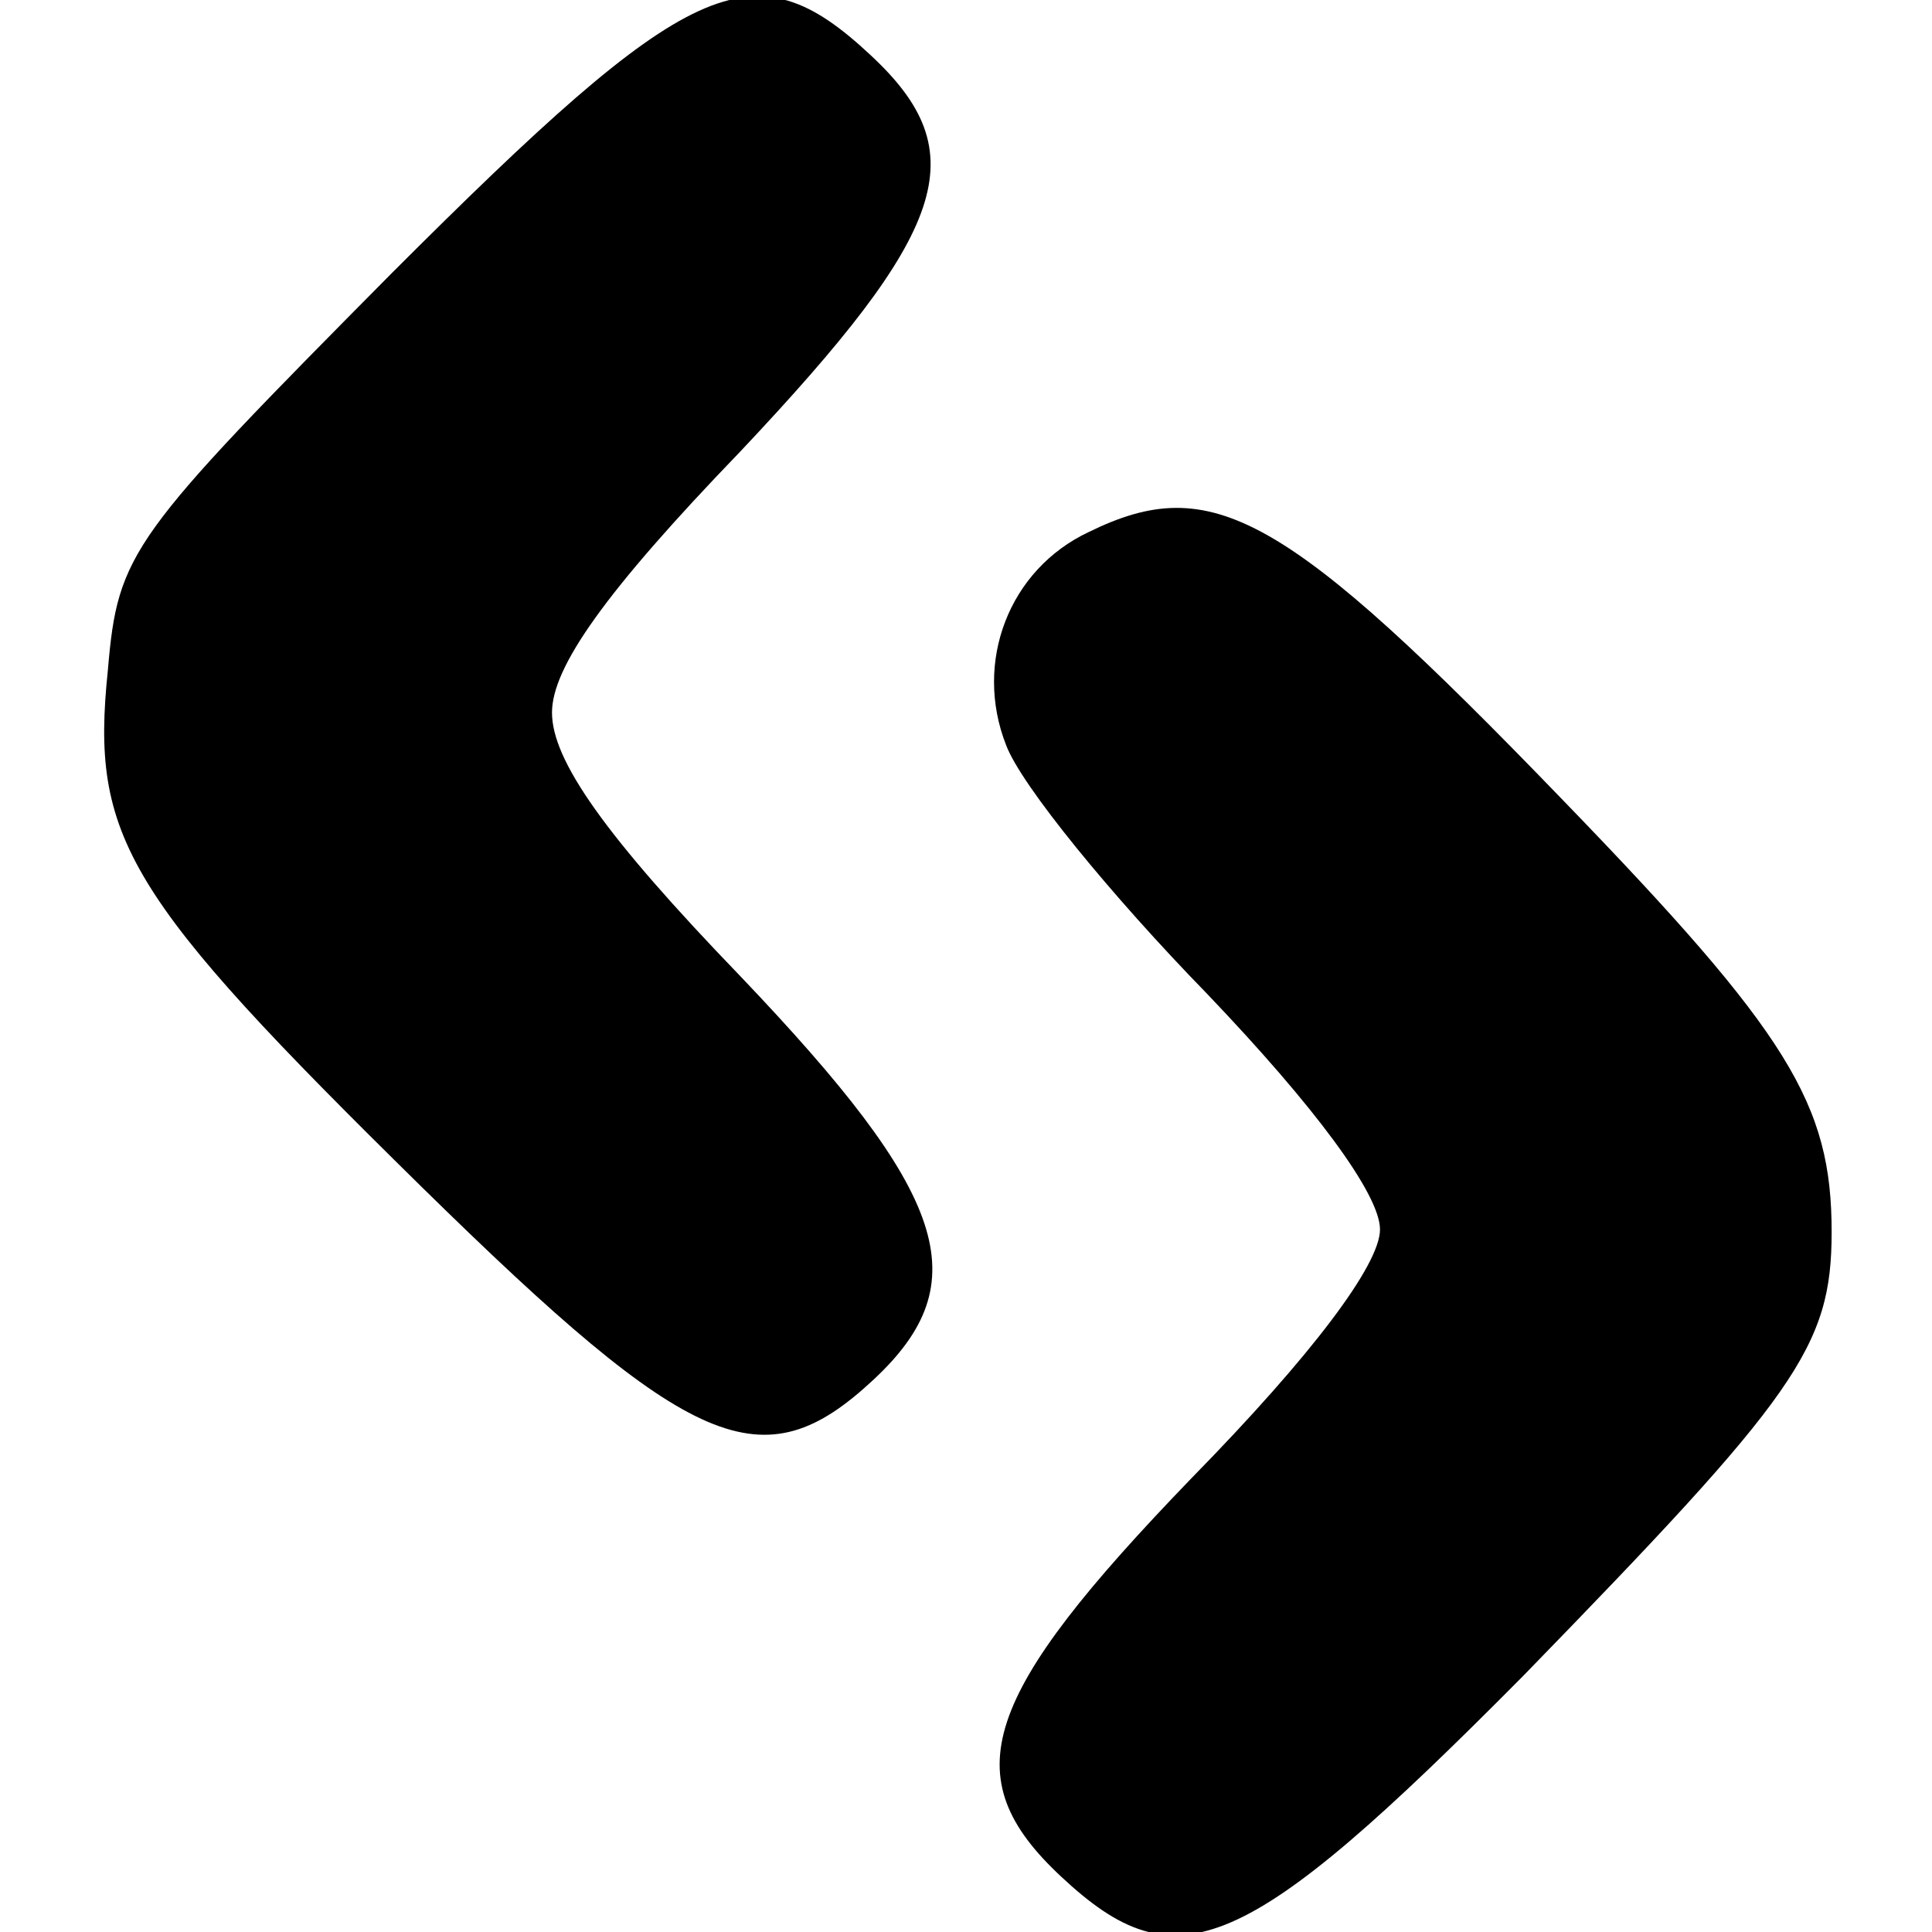
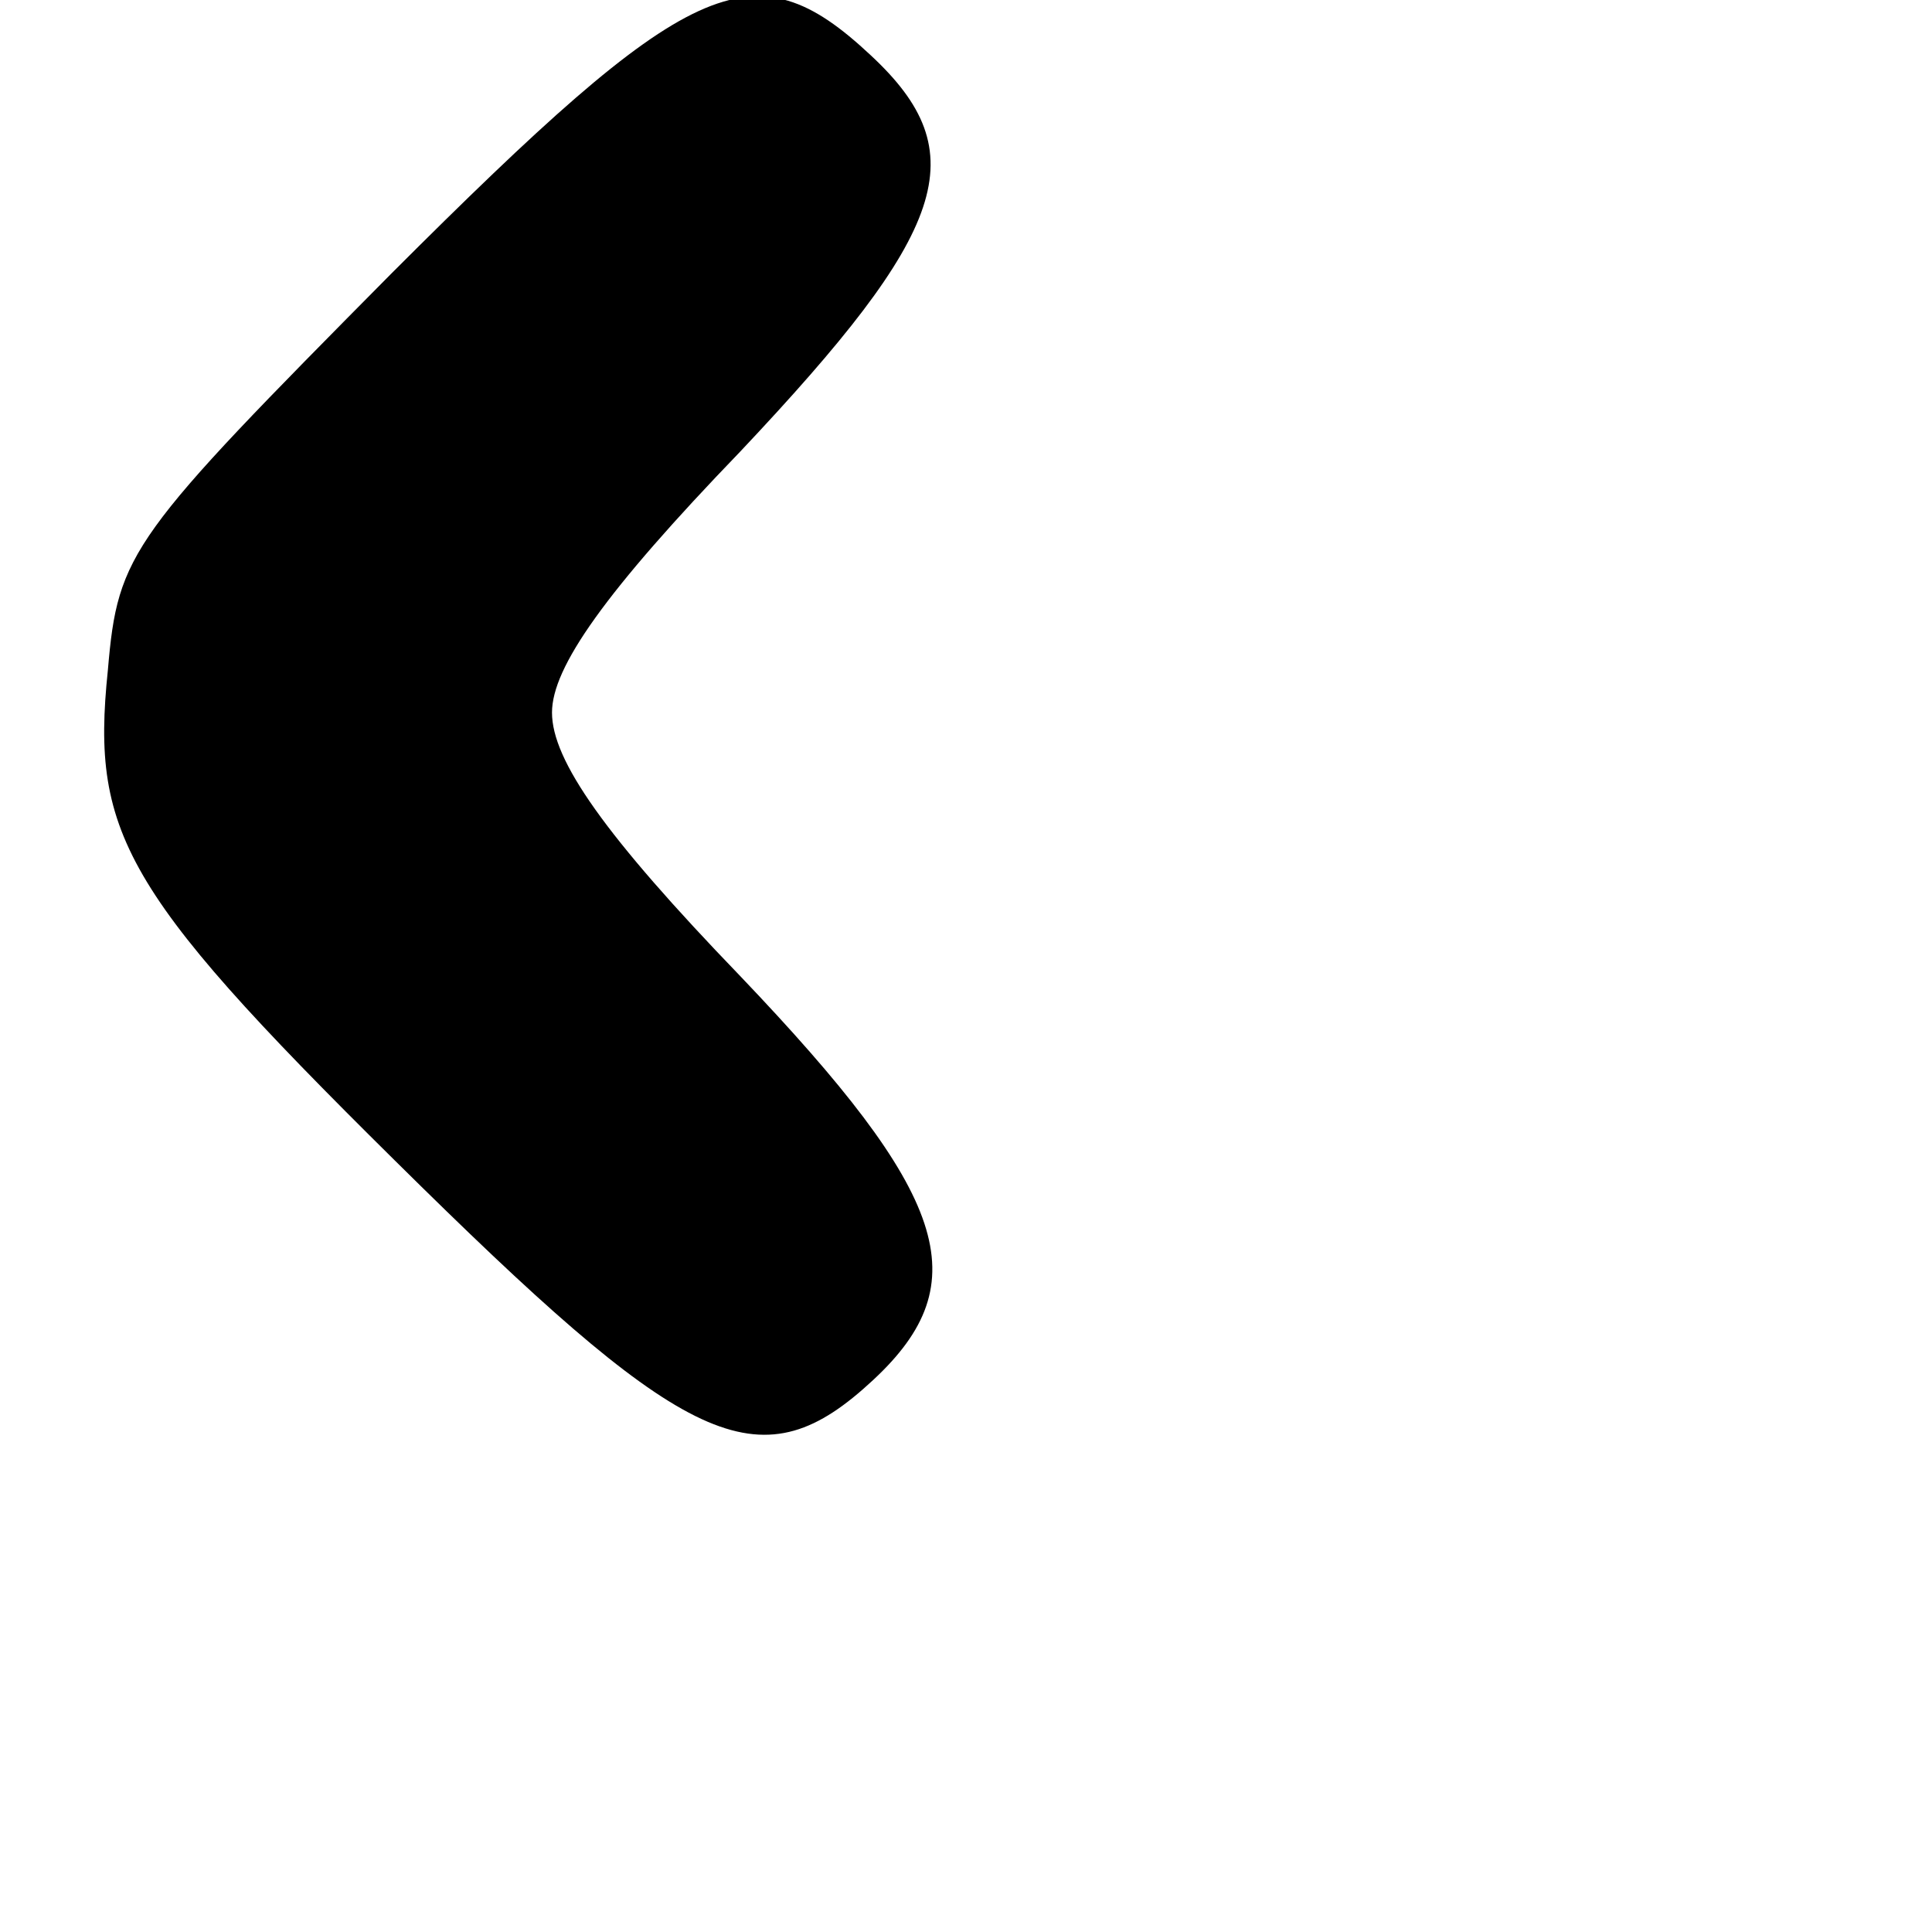
<svg xmlns="http://www.w3.org/2000/svg" version="1.0" width="77pt" height="77pt" viewBox="0 0 77 77" preserveAspectRatio="xMidYMid meet">
  <g transform="translate(0,77) scale(0.1,-0.1)" fill="#000000" stroke="none">
    <path d="M156 661 c-104 -105 -109 -111 -113 -158 -7 -67 7 -90 125 -206 108 -106 136 -118 180 -77 42 39 30 74 -53 161 -54 56 -75 86 -75 105 0 18 21 48 75 104 83 88 94 119 52 158 -47 44 -72 32 -191 -87z" />
-     <path d="M434 558 c-32 -15 -46 -52 -33 -85 6 -16 42 -60 80 -99 43 -45 69 -80 69 -94 0 -14 -27 -50 -75 -99 -84 -87 -95 -119 -52 -159 46 -43 73 -32 184 80 109 112 123 131 123 177 0 51 -17 79 -107 172 -111 115 -140 131 -189 107z" />
  </g>
</svg>